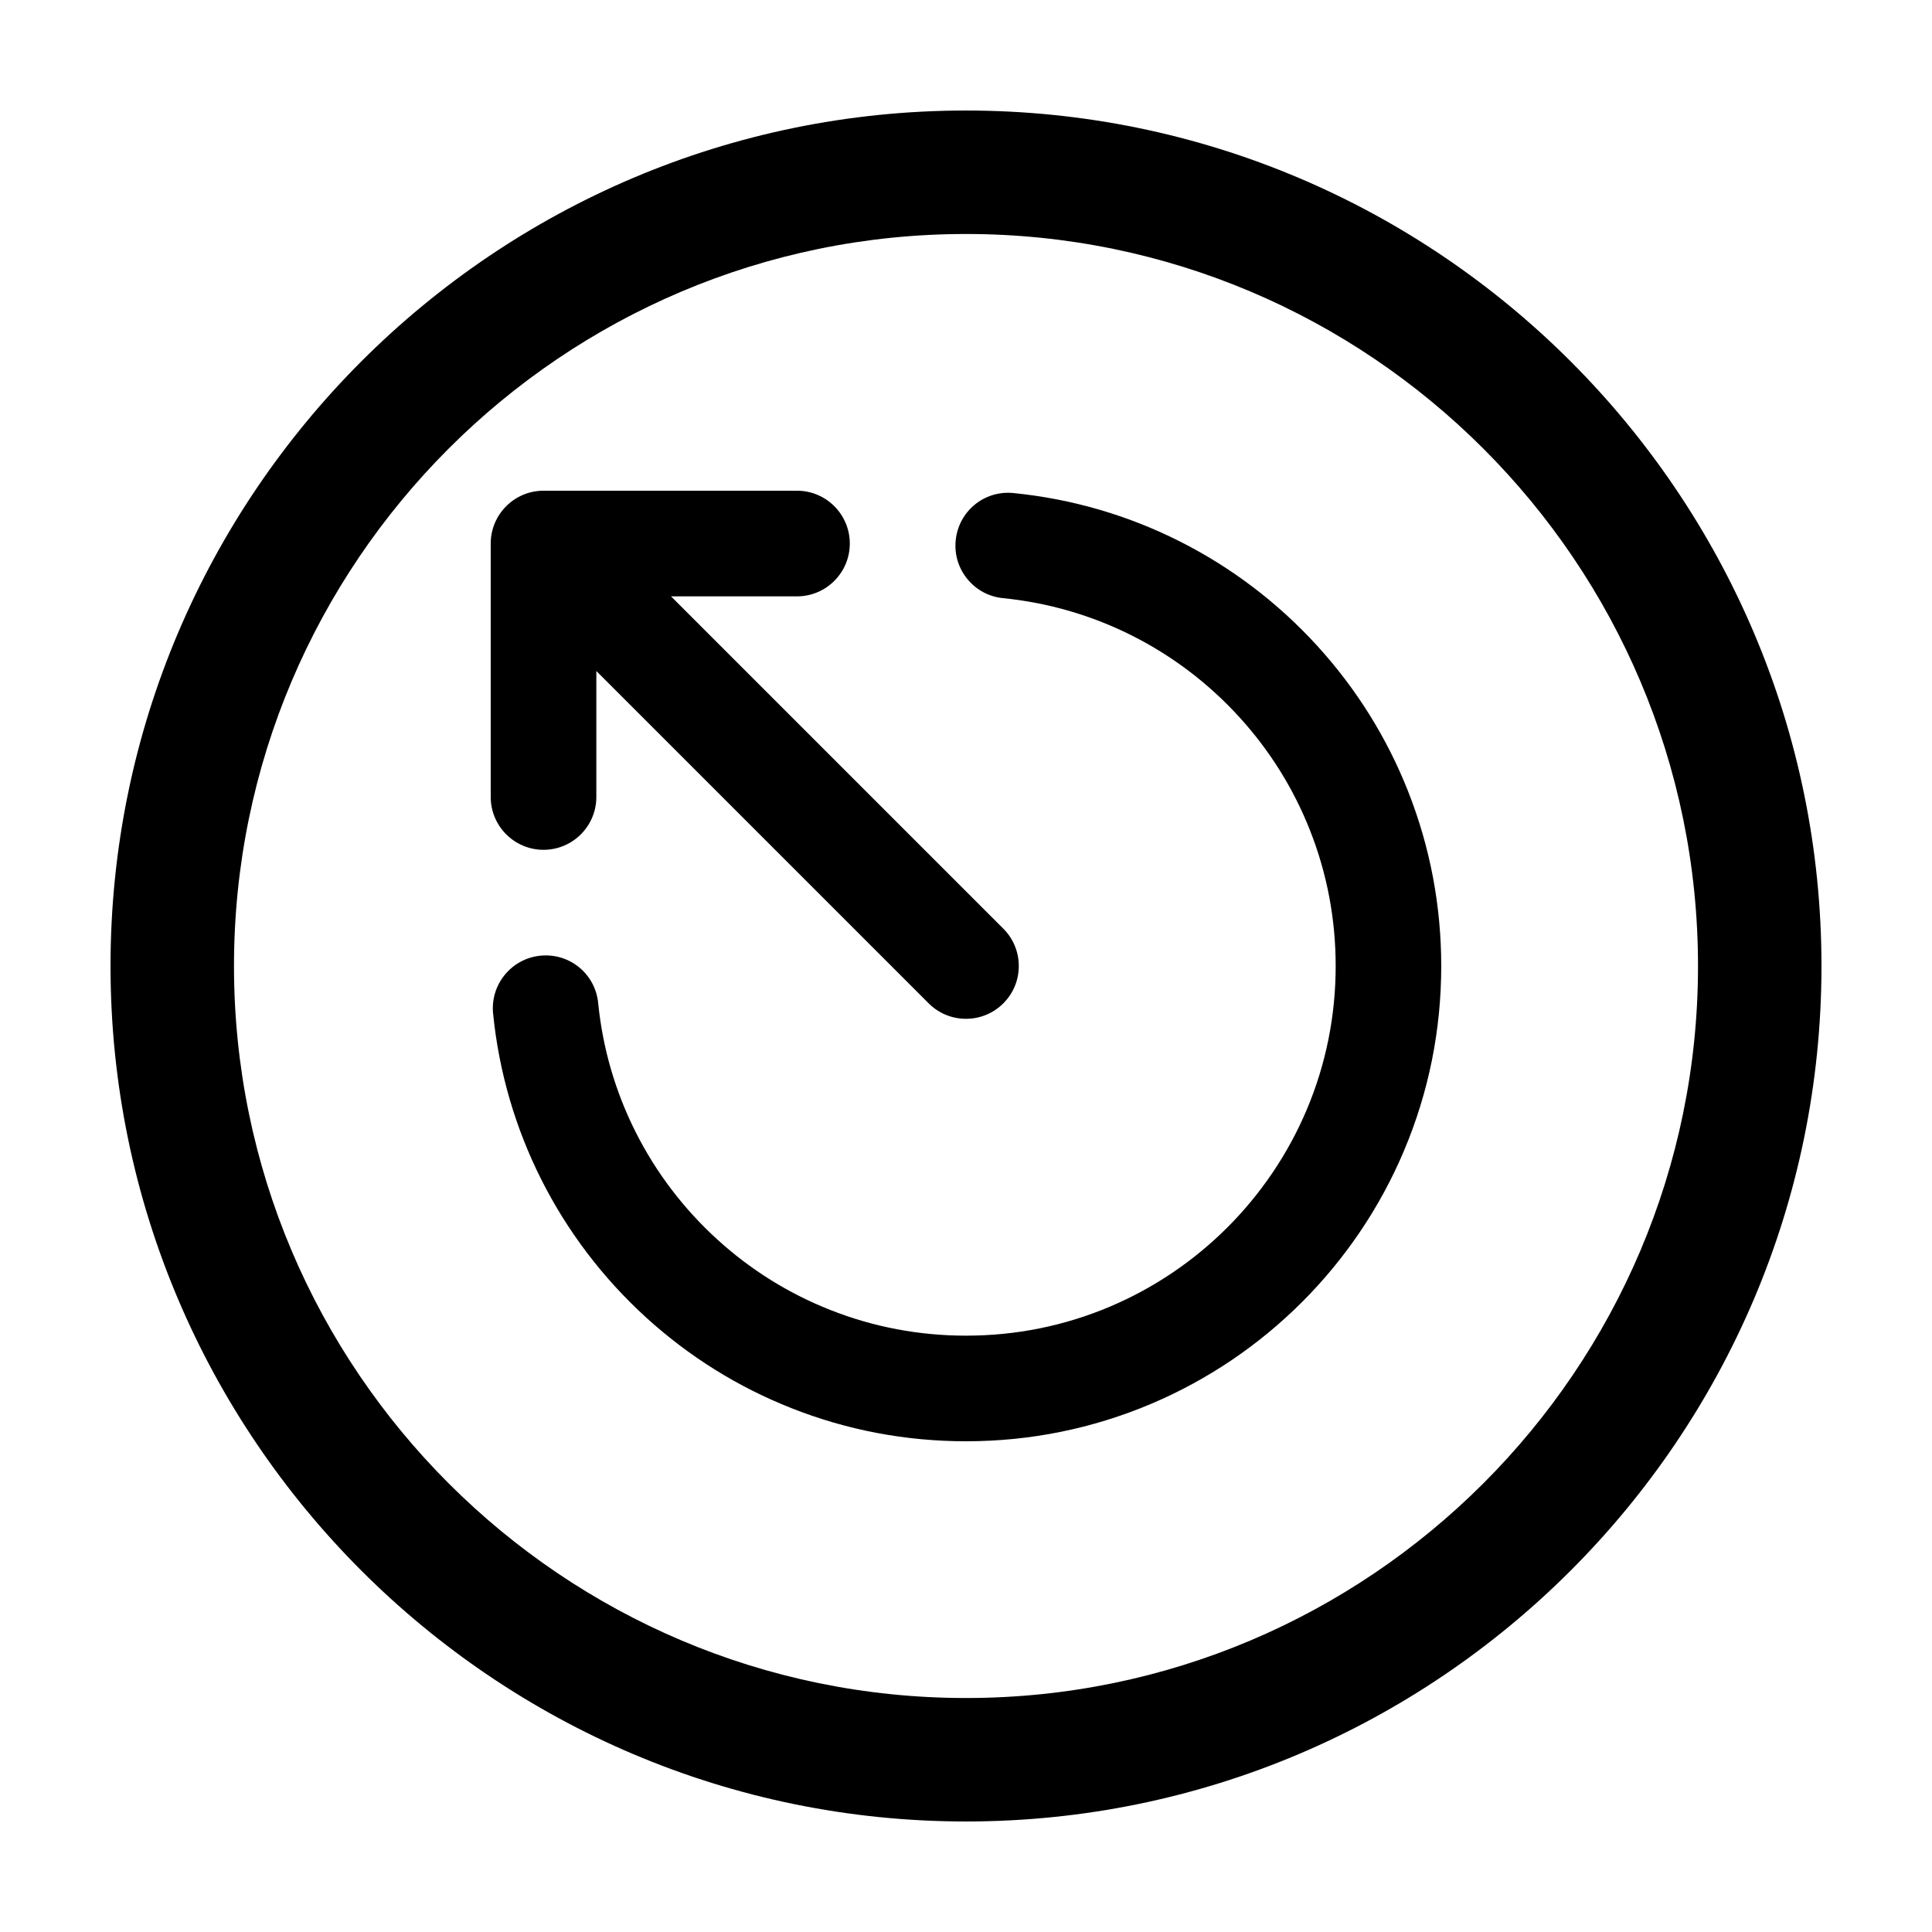
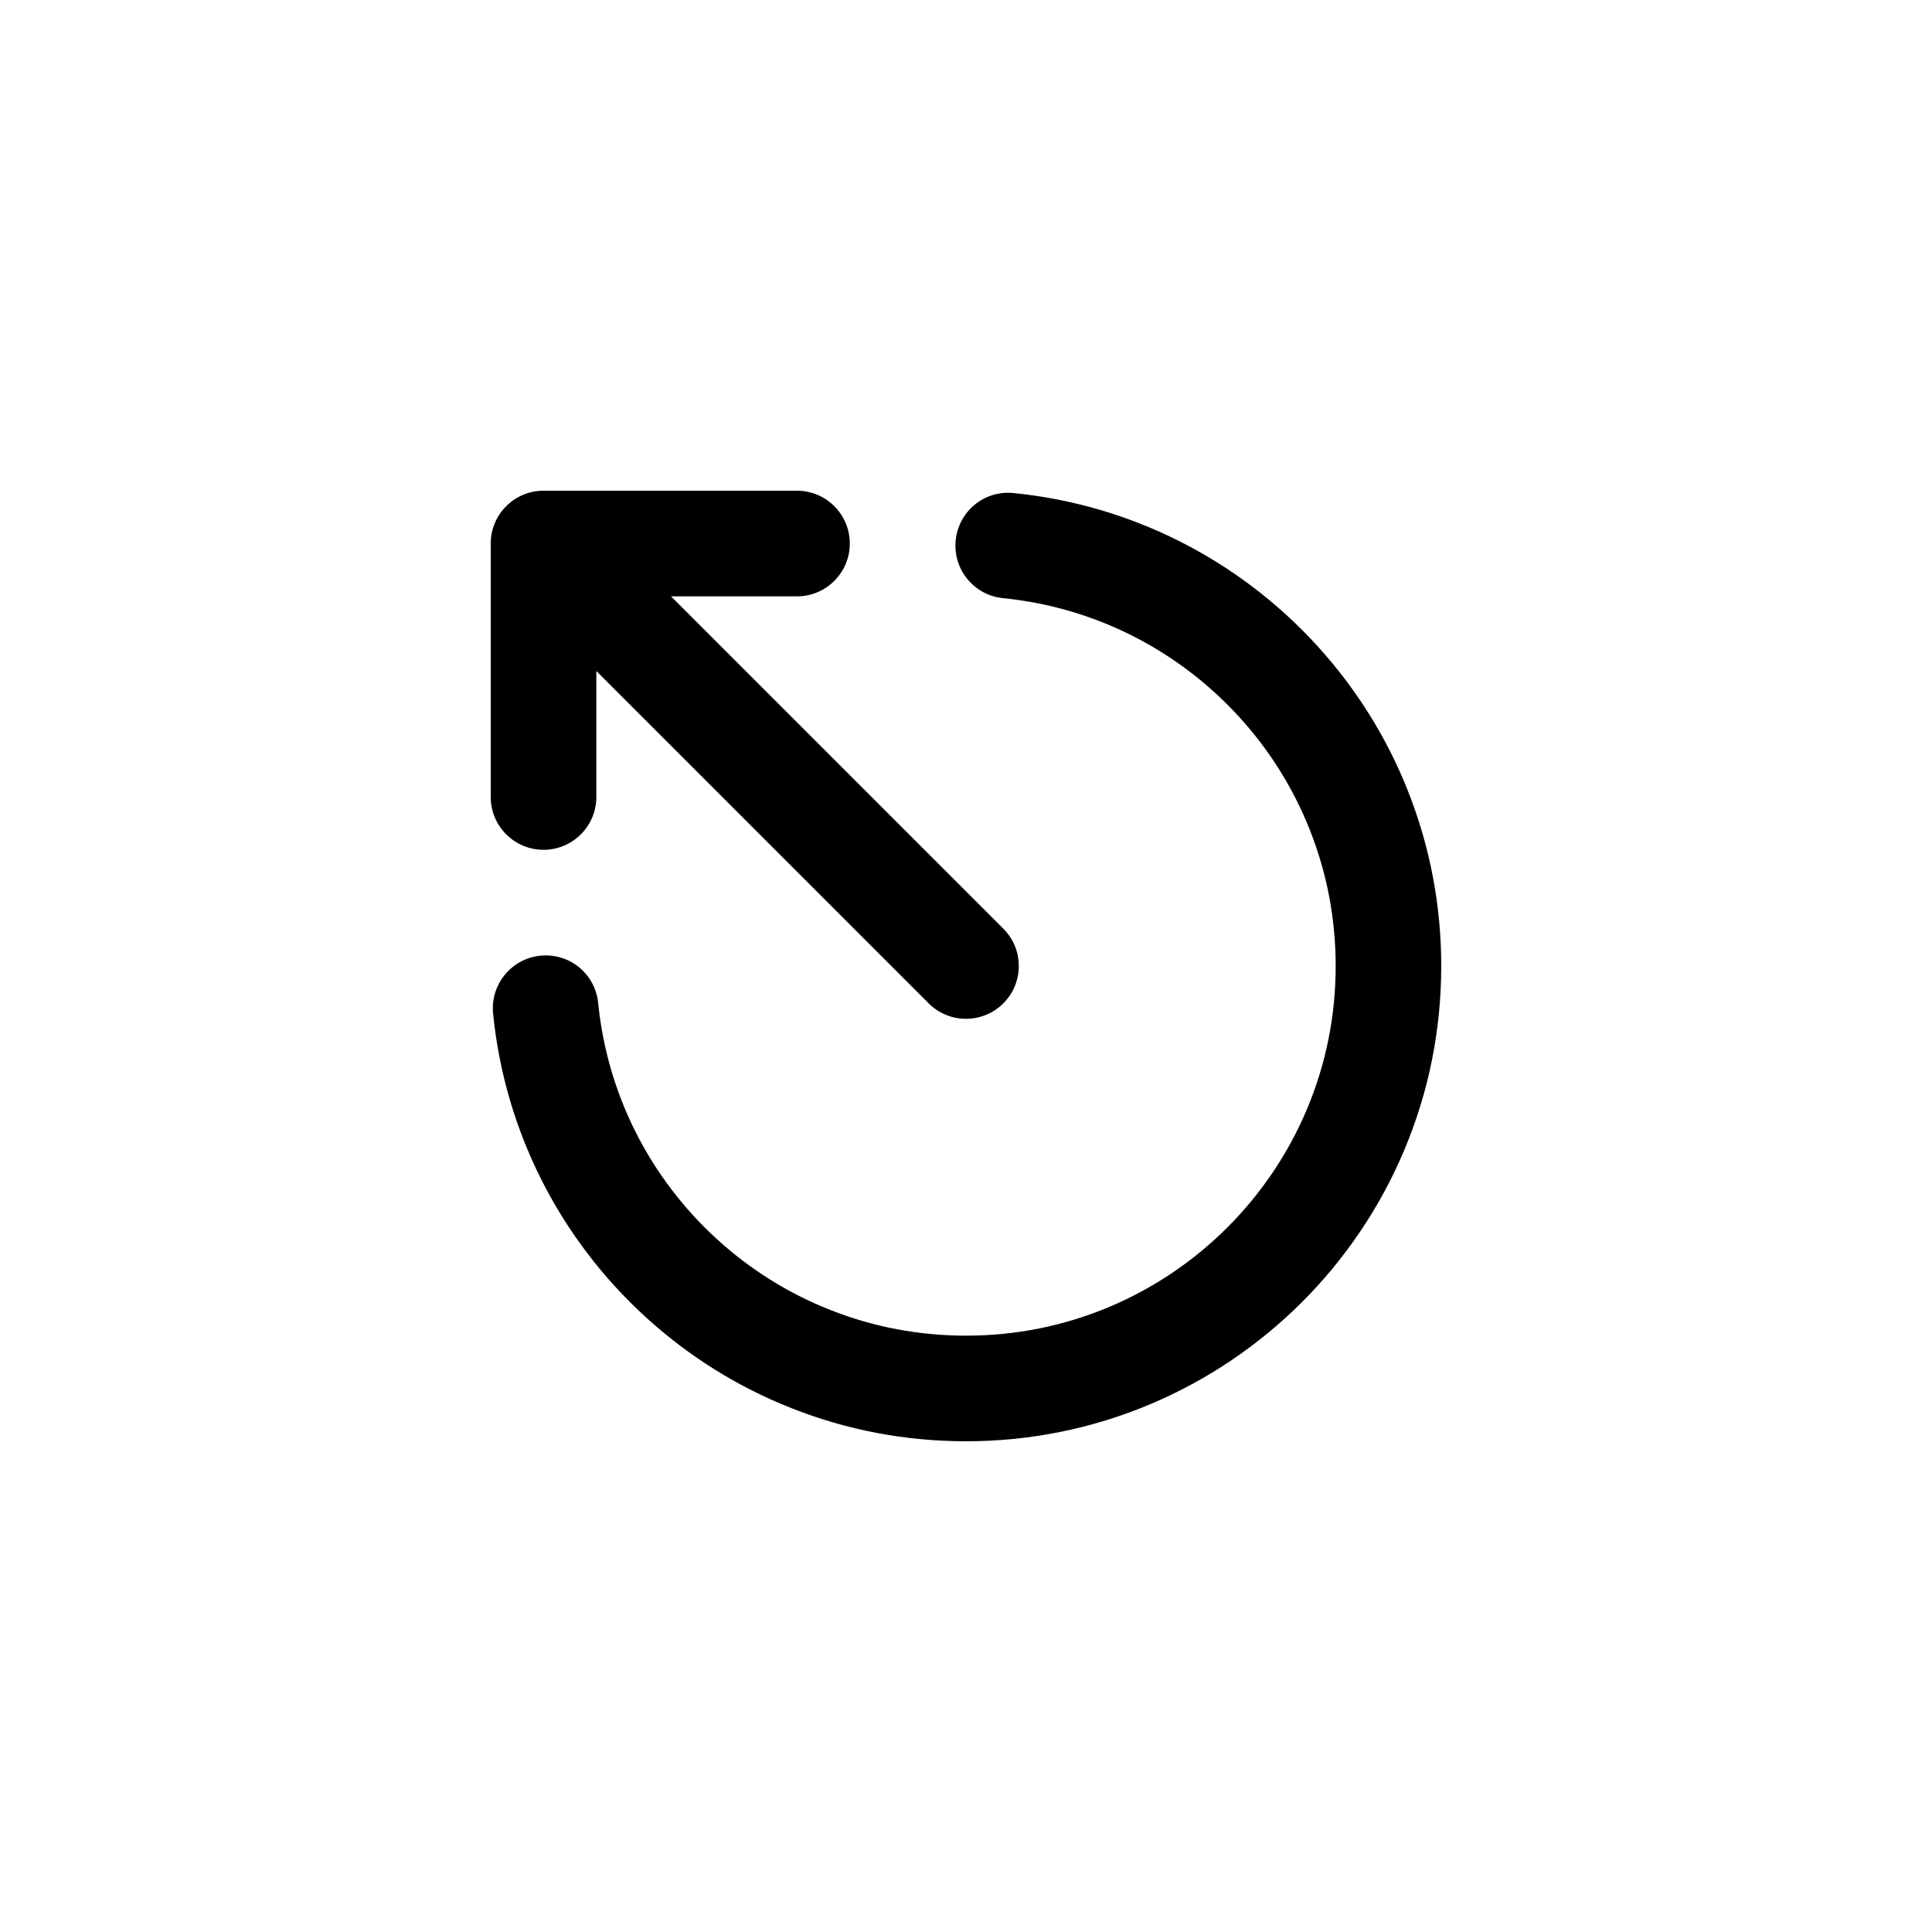
<svg xmlns="http://www.w3.org/2000/svg" fill="#000000" width="800px" height="800px" version="1.1" viewBox="144 144 512 512">
  <g>
-     <path d="m400 626.71c-125.01 0-226.71-101.7-226.71-226.71 0-125.01 101.7-226.71 226.71-226.71s226.71 101.7 226.71 226.71c-0.004 125.01-101.71 226.71-226.71 226.71zm0-420.7c-106.97 0-193.99 87.023-193.99 193.99 0 106.96 87.023 193.99 193.99 193.99 106.96 0 193.99-87.023 193.99-193.99s-87.031-193.99-193.99-193.99z" />
    <path d="m517.18 353.75c-5.617-14.223-13.707-27.188-24.047-38.543-21.016-23.074-49.625-37.473-80.559-40.543-7.809-0.785-14.547 4.898-15.305 12.543-0.371 3.719 0.73 7.359 3.102 10.254 2.363 2.891 5.719 4.684 9.441 5.055 24.035 2.387 46.289 13.586 62.637 31.539 8.051 8.836 14.344 18.922 18.707 29.977 4.519 11.441 6.812 23.539 6.812 35.969 0 13.23-2.59 26.062-7.688 38.125-2.457 5.809-5.5 11.41-9.035 16.641-3.512 5.195-7.535 10.078-11.965 14.504-4.434 4.434-9.32 8.465-14.516 11.977-5.223 3.531-10.82 6.57-16.629 9.027-12.07 5.106-24.895 7.688-38.129 7.688-12.43 0-24.531-2.289-35.969-6.812-11.059-4.367-21.145-10.656-29.977-18.707-17.949-16.348-29.152-38.594-31.539-62.637-0.754-7.652-7.496-13.305-15.305-12.539-7.68 0.762-13.305 7.633-12.543 15.312 3.074 30.934 17.473 59.539 40.543 80.559 11.352 10.34 24.32 18.43 38.543 24.043 14.715 5.824 30.273 8.77 46.234 8.77 16.992 0 33.488-3.332 49.031-9.906 7.457-3.152 14.66-7.062 21.398-11.613 6.664-4.508 12.934-9.68 18.633-15.375 5.699-5.699 10.867-11.965 15.371-18.633 4.555-6.734 8.465-13.941 11.617-21.398 6.57-15.535 9.898-32.031 9.898-49.023 0-15.961-2.949-31.52-8.766-46.25z" />
    <path d="m288.04 369.21c7.719 0 13.996-6.277 13.996-13.992v-33.387l88.066 88.066c2.641 2.641 6.156 4.098 9.895 4.098s7.25-1.457 9.895-4.098c2.644-2.641 4.098-6.156 4.098-9.895 0-3.738-1.457-7.25-4.098-9.895l-88.066-88.066h33.387c7.715 0 13.992-6.277 13.992-13.996s-6.273-14-13.992-14h-67.172c-7.719 0-13.996 6.277-13.996 13.996v67.172c0 7.719 6.277 13.996 13.996 13.996z" />
  </g>
</svg>